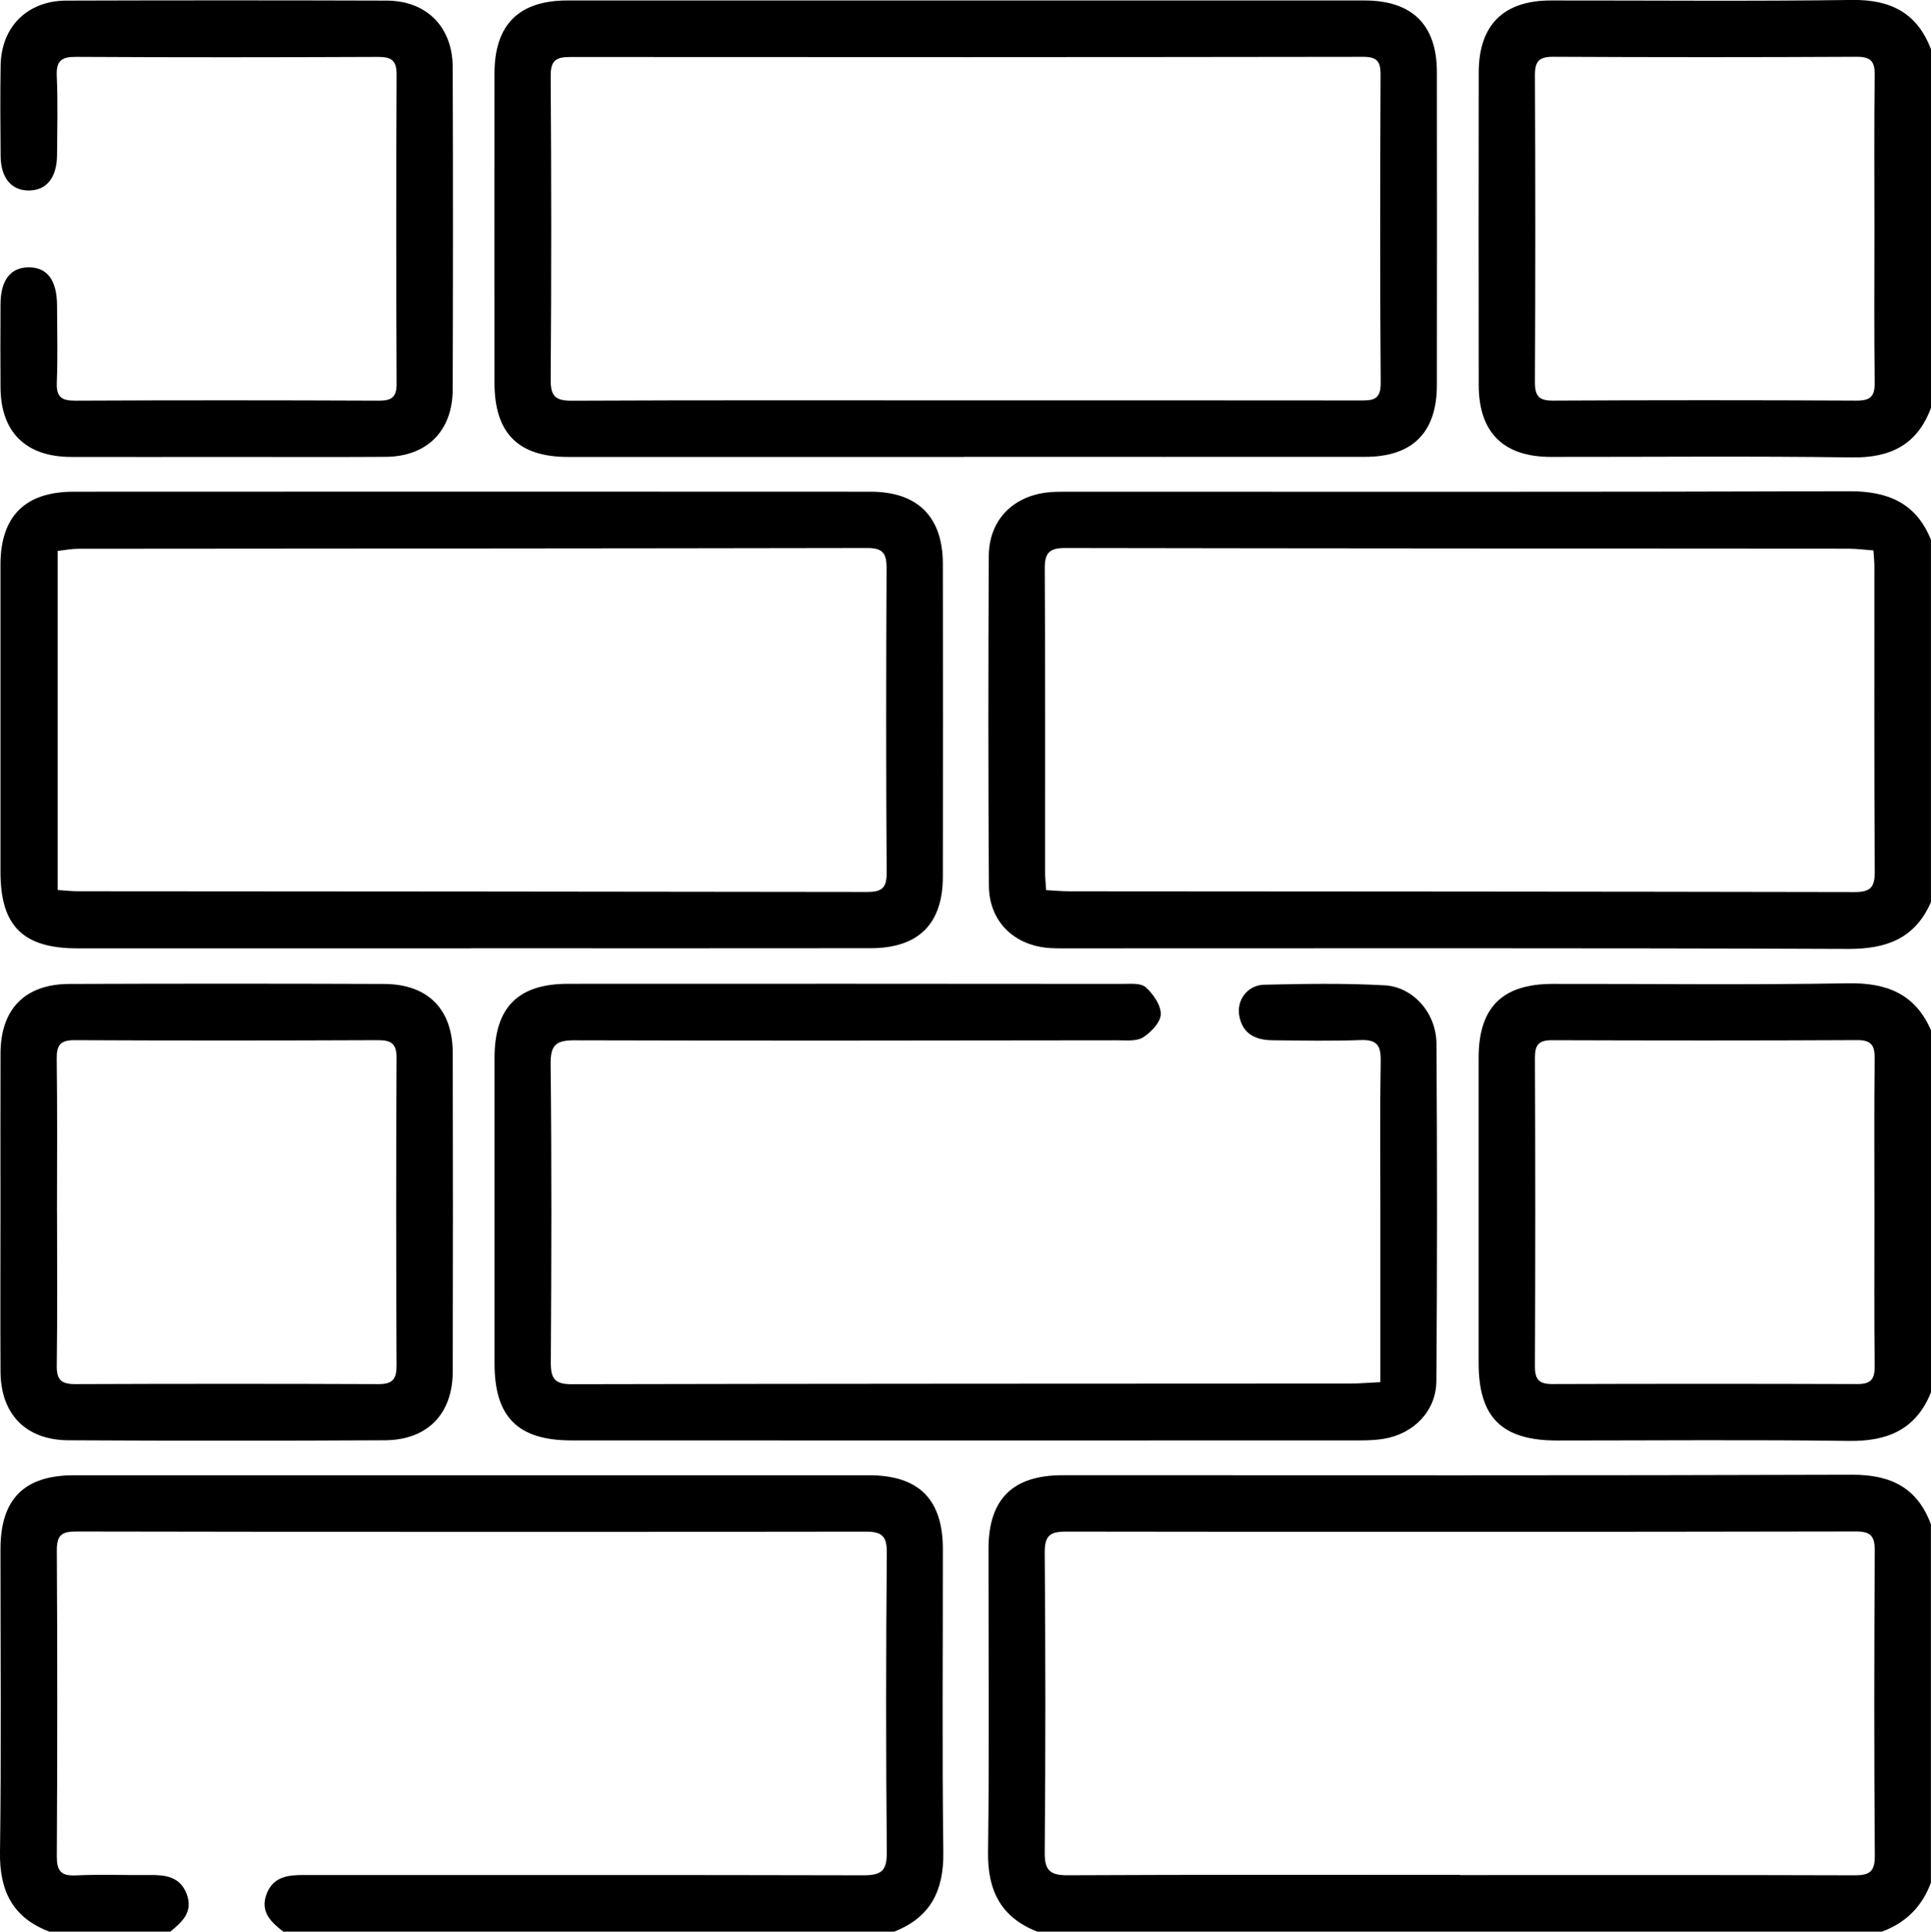
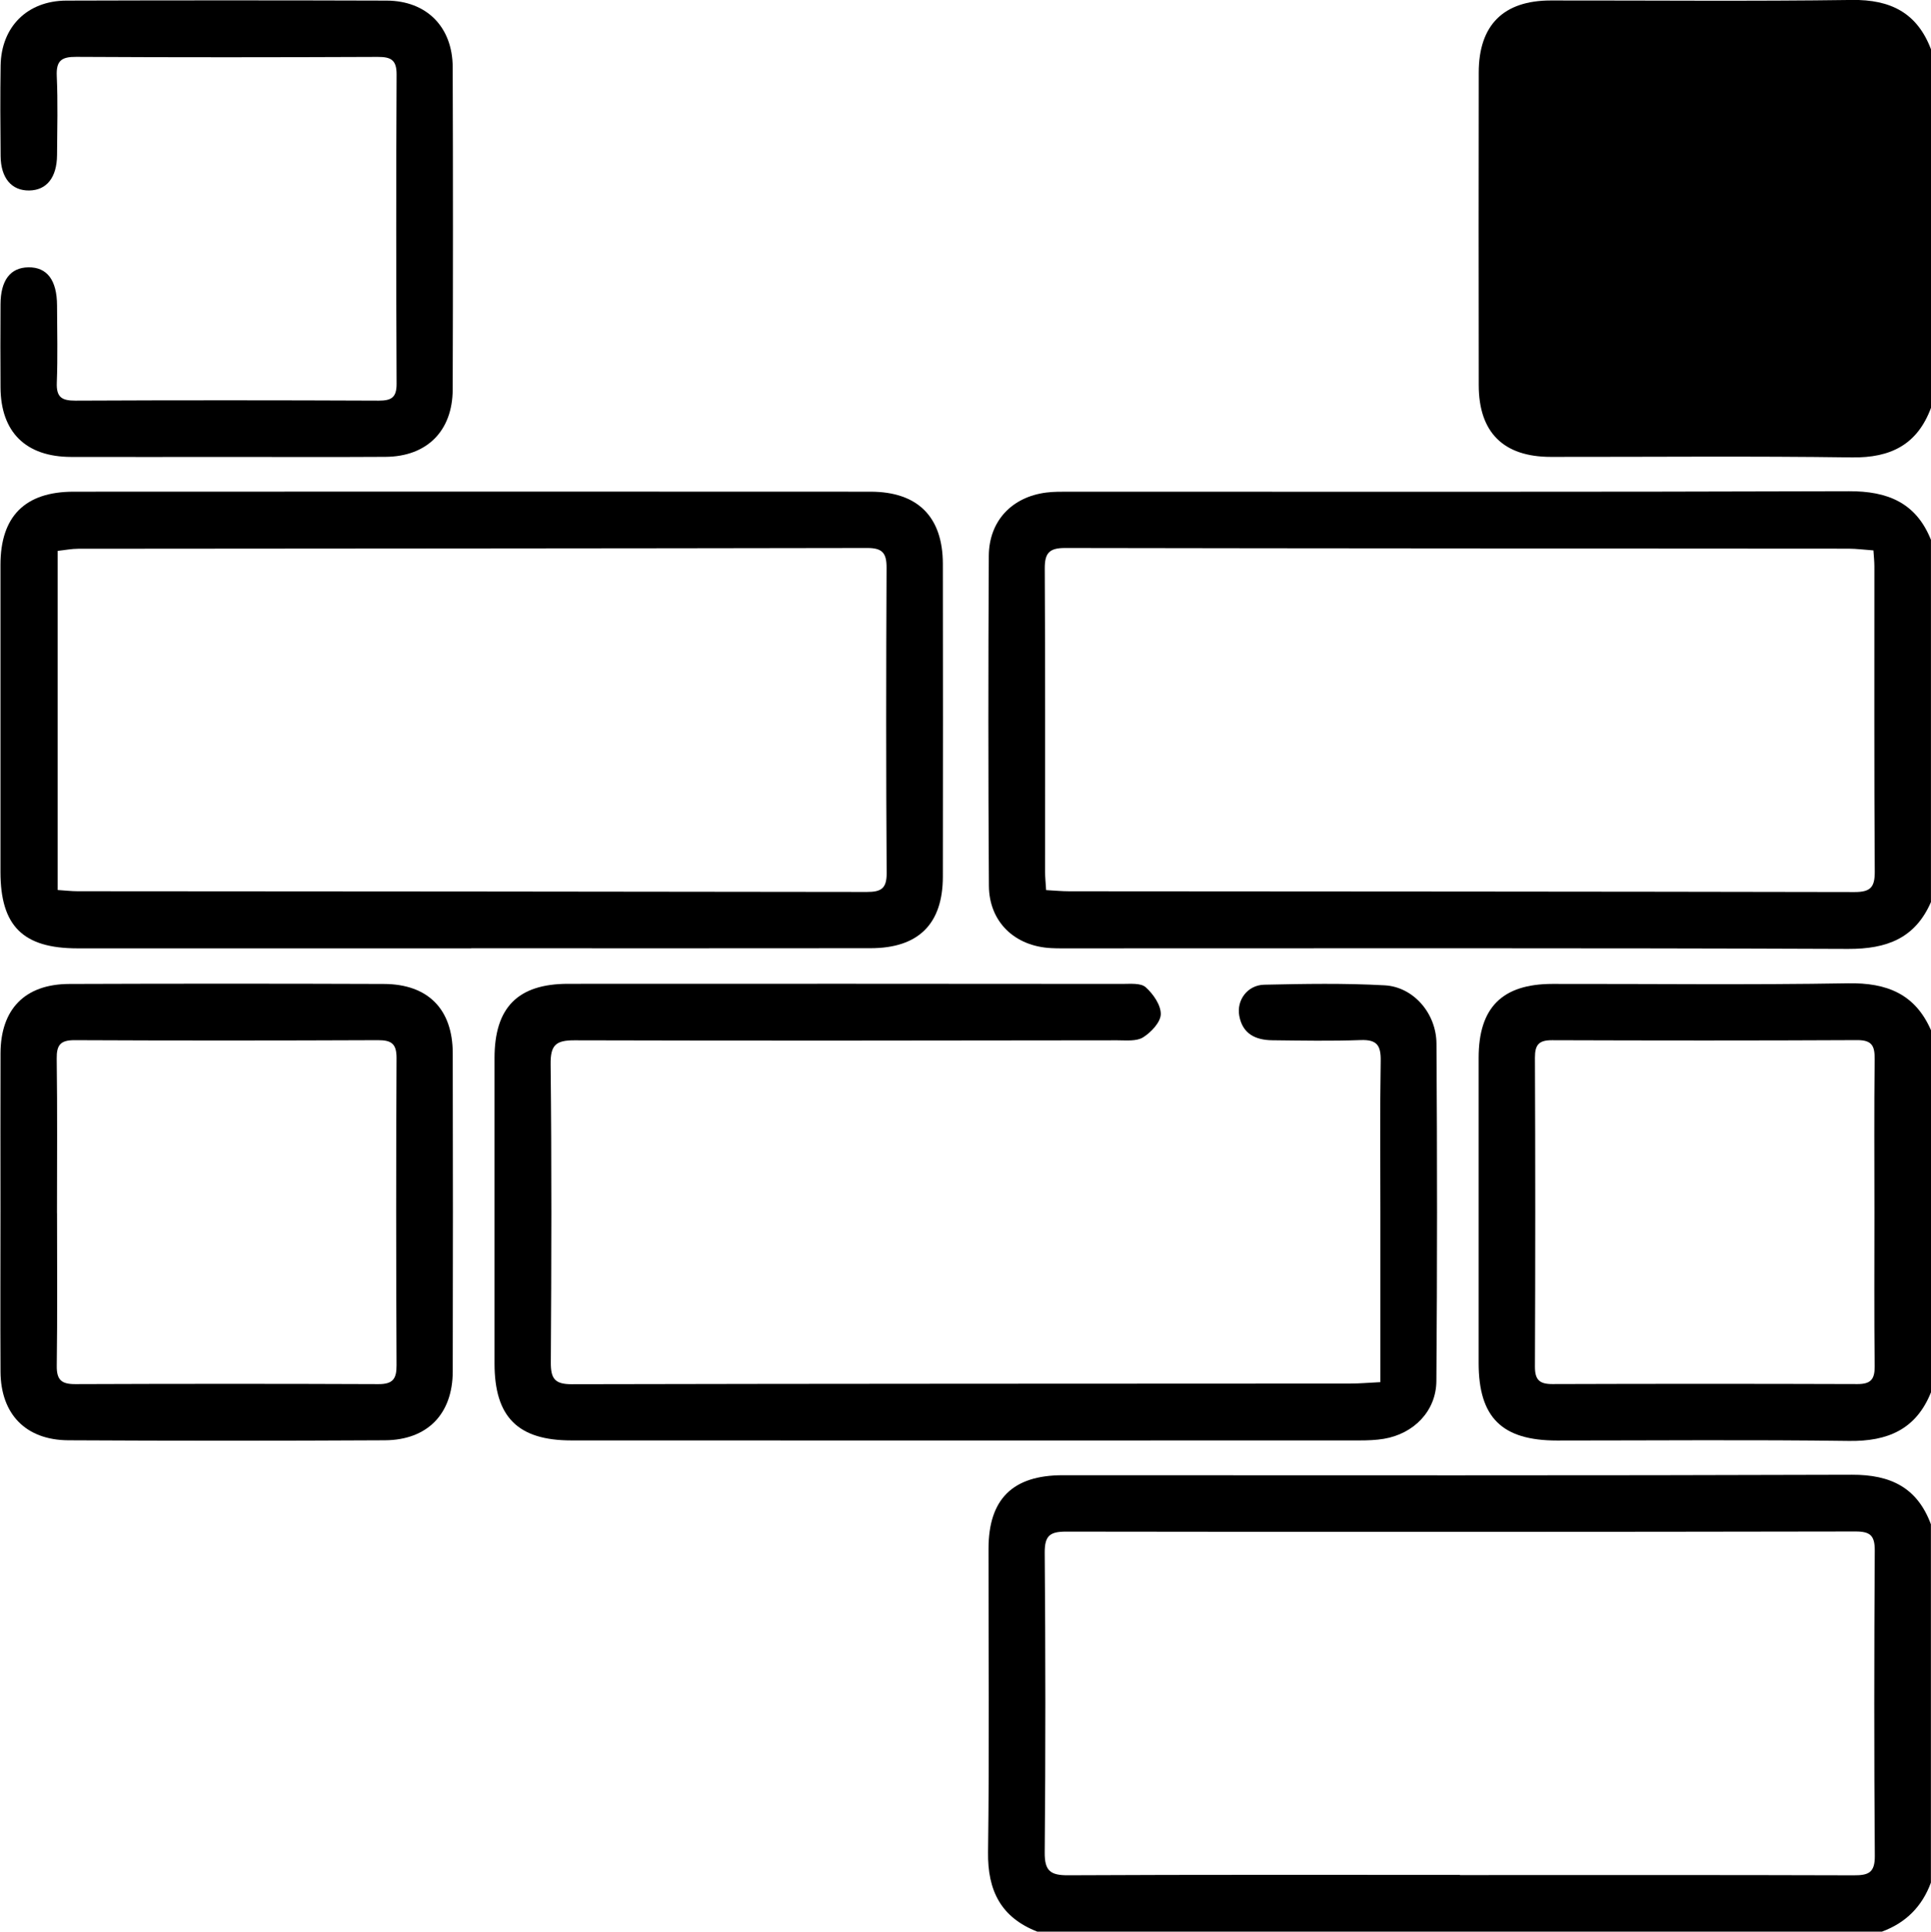
<svg xmlns="http://www.w3.org/2000/svg" id="_лой_1" viewBox="0 0 408.91 409">
  <path d="M219.67,409c-7.69-3-10.55-8.66-10.44-16.82,.29-21.41,.08-42.82,.1-64.24,0-10.52,5.11-15.58,15.7-15.58,55.71,0,111.43,.09,167.14-.1,8.19-.03,13.83,2.71,16.72,10.49v75.87c-1.86,5.06-5.32,8.52-10.38,10.38H219.67Zm89.49-12.02v.04c27.8,0,55.59-.04,83.39,.05,3.08,.01,4.49-.52,4.46-4.09-.16-21.55-.14-43.1-.01-64.65,.02-3.19-.94-4.06-4.08-4.06-55.72,.1-111.45,.11-167.17,.03-3.44,0-4.54,.87-4.52,4.46,.17,21.15,.19,42.3,0,63.45-.04,3.93,1.21,4.87,4.95,4.85,27.66-.14,55.32-.08,82.99-.08Z" />
  <path d="M408.91,190.98c-3.36,7.72-9.38,9.97-17.55,9.94-54.93-.22-109.86-.12-164.79-.12-1.33,0-2.66,.02-3.99-.05-7.69-.39-13.12-5.53-13.17-13.21-.15-23.28-.14-46.56-.02-69.84,.04-7.39,4.89-12.49,12.18-13.41,1.57-.2,3.18-.18,4.78-.18,55.06,0,110.13,.08,165.19-.1,8.18-.03,14.2,2.42,17.36,10.29v76.67Zm-187.37-2.51c1.75,.09,3.31,.25,4.86,.25,55.45,.04,110.9,.05,166.35,.16,3.33,0,4.27-1,4.25-4.31-.14-21.55-.07-43.09-.08-64.64,0-1.04-.12-2.08-.2-3.39-1.85-.13-3.56-.36-5.26-.37-55.32-.04-110.63-.04-165.95-.14-3.36,0-4.29,1.11-4.27,4.38,.12,21.41,.06,42.83,.07,64.24,0,1.16,.13,2.33,.22,3.82Z" />
-   <path d="M59.99,409c-2.61-2.03-4.96-4.21-3.54-7.97,1.39-3.66,4.49-4.03,7.87-4.02,39.5,.02,79-.04,118.5,.06,3.72,.01,5-.87,4.97-4.83-.2-21.15-.18-42.3,0-63.45,.03-3.56-1.03-4.49-4.49-4.48-55.73,.08-111.45,.07-167.18-.03-3.13,0-4.11,.84-4.09,4.05,.13,21.55,.12,43.1,0,64.65-.02,3.11,.81,4.27,4.05,4.11,5.18-.25,10.37-.02,15.56-.08,3.36-.04,6.47,.32,7.88,4,1.45,3.77-.93,5.93-3.47,8H10.48C2.73,406.08-.11,400.43,0,392.25c.29-21.4,.09-42.82,.1-64.22,0-10.62,5.01-15.66,15.58-15.66,56.1,0,112.2,0,168.3,0,10.58,0,15.67,5.06,15.68,15.6,.02,21.41-.18,42.82,.1,64.22,.11,8.17-2.75,13.82-10.44,16.82H59.99Z" />
-   <path d="M408.91,86.35c-2.89,7.78-8.52,10.61-16.71,10.5-21.26-.3-42.53-.09-63.79-.11-10.05,0-15.26-5.19-15.27-15.19-.03-22.07-.03-44.13,0-66.2,.01-10.03,5.22-15.24,15.24-15.25,21.26-.02,42.53,.19,63.79-.11,8.18-.11,13.82,2.73,16.75,10.48V86.35Zm-11.98-37.72c0-10.91-.09-21.81,.06-32.72,.04-2.94-.85-3.91-3.84-3.89-21.41,.11-42.82,.11-64.23,0-2.97-.01-3.89,.92-3.88,3.88,.1,21.68,.1,43.36,0,65.04-.01,2.95,.88,3.9,3.86,3.88,21.41-.11,42.82-.11,64.23,0,2.97,.01,3.9-.9,3.86-3.87-.15-10.77-.06-21.55-.06-32.32Z" />
+   <path d="M408.91,86.35c-2.89,7.78-8.52,10.61-16.71,10.5-21.26-.3-42.53-.09-63.79-.11-10.05,0-15.26-5.19-15.27-15.19-.03-22.07-.03-44.13,0-66.2,.01-10.03,5.22-15.24,15.24-15.25,21.26-.02,42.53,.19,63.79-.11,8.18-.11,13.82,2.73,16.75,10.48V86.35Zm-11.98-37.72Z" />
  <path d="M408.91,294.8c-3.16,7.87-9.17,10.41-17.36,10.3-20.61-.28-41.22-.09-61.83-.09-11.67,0-16.59-4.87-16.6-16.39,0-21.55-.01-43.09,0-64.64,0-10.64,4.97-15.63,15.61-15.65,20.88-.03,41.76,.23,62.63-.13,8.18-.14,14.18,2.23,17.55,9.94v76.67Zm-11.98-38.21c0-10.77-.08-21.54,.05-32.31,.03-2.79-.54-4.06-3.69-4.05-21.53,.11-43.07,.09-64.61,.02-2.77-.01-3.65,.92-3.64,3.7,.09,21.81,.09,43.61,0,65.42-.01,2.81,.98,3.7,3.71,3.69,21.54-.07,43.07-.07,64.61,0,2.81,0,3.65-1.03,3.62-3.76-.12-10.9-.05-21.81-.05-32.71Z" />
-   <path d="M204.07,96.75c-27.93,0-55.86,0-83.8,0-10.56,0-15.56-5.06-15.56-15.71-.01-21.82-.02-43.64,0-65.46,0-10.33,5.13-15.47,15.43-15.48,56.26,0,112.53,0,168.79,0,10.11,0,15.34,5.15,15.35,15.14,.03,22.08,.02,44.17,0,66.25,0,10.08-5.15,15.24-15.21,15.24-28.33,.02-56.66,0-84.99,0Zm.44-11.98c27.8,0,55.59-.01,83.39,.02,2.61,0,4.51,.05,4.48-3.64-.16-21.82-.12-43.63-.03-65.45,.01-2.78-.88-3.67-3.67-3.67-55.99,.08-111.98,.09-167.97,.04-3.05,0-4.12,.79-4.1,4.05,.15,21.42,.16,42.83,0,64.25-.03,3.55,1.03,4.49,4.52,4.47,27.8-.13,55.59-.07,83.39-.07Z" />
  <path d="M99.78,200.8c-27.79,0-55.59,0-83.38,0-11.53,0-16.29-4.73-16.3-16.15,0-21.68-.01-43.36,0-65.05,0-10.26,5.18-15.48,15.47-15.49,56.25-.03,112.51-.03,168.76,0,10.02,0,15.31,5.33,15.33,15.26,.03,22.08,.03,44.16,0,66.24-.01,10.03-5.16,15.15-15.3,15.16-28.19,.04-56.39,.01-84.58,.01Zm-87.56-12.35c1.62,.1,2.92,.26,4.21,.26,55.72,.04,111.43,.06,167.14,.15,2.97,0,4.21-.67,4.19-3.99-.14-21.55-.12-43.09-.02-64.64,.02-3.06-.83-4.2-4.03-4.2-55.72,.1-111.43,.11-167.15,.16-1.41,0-2.83,.29-4.35,.45v71.81Z" />
  <path d="M292.31,292.65c0-12.44,0-24.28,0-36.11,0-10.65-.11-21.3,.07-31.94,.05-3.24-.8-4.5-4.21-4.38-6.25,.23-12.51,.11-18.76,.04-3.52-.04-6.28-1.33-6.98-5.18-.6-3.29,1.71-6.5,5.28-6.58,8.51-.19,17.04-.34,25.53,.13,6.06,.34,10.9,5.9,10.95,12.32,.16,23.82,.17,47.65-.02,71.47-.05,6.37-4.8,11.17-11.13,12.23-1.69,.28-3.44,.34-5.16,.34-55.62,.02-111.24,.02-166.86,0-11.36,0-16.3-4.95-16.3-16.29,0-21.56,0-43.12,0-64.68,0-10.69,4.93-15.7,15.56-15.71,39.12-.02,78.24-.02,117.36,.02,1.7,0,3.94-.23,4.98,.71,1.59,1.42,3.23,3.78,3.19,5.71-.04,1.7-2.05,3.83-3.74,4.89-1.4,.88-3.6,.63-5.45,.63-38.32,.05-76.64,.11-114.96,0-4-.01-5.11,1.03-5.06,5.11,.23,21.03,.17,42.06,.04,63.08-.02,3.4,.8,4.64,4.42,4.63,54.95-.12,109.91-.11,164.86-.14,1.97,0,3.94-.18,6.39-.3Z" />
  <path d="M.1,256.5c0-11.17-.03-22.34,.01-33.51,.04-9.35,5.19-14.62,14.56-14.65,22.2-.08,44.41-.08,66.61,0,9.35,.03,14.57,5.33,14.59,14.64,.05,22.47,.05,44.95,0,67.42-.02,8.99-5.36,14.51-14.38,14.56-22.34,.12-44.67,.12-67.01,0-9.04-.05-14.33-5.55-14.37-14.55-.06-11.3-.01-22.61-.01-33.91Zm11.98,.38c0,10.77,.09,21.54-.06,32.31-.04,3.02,1.03,3.89,3.92,3.88,21.4-.08,42.8-.09,64.21,0,3.02,.01,3.84-1.09,3.82-3.99-.1-21.67-.11-43.35,0-65.02,.02-3.06-1.06-3.83-3.94-3.82-21.4,.09-42.8,.1-64.21,0-3.02-.01-3.85,1.01-3.81,3.93,.15,10.9,.06,21.81,.06,32.71Z" />
  <path d="M48.15,96.75c-11.04,0-22.08,.03-33.12,0-9.58-.03-14.87-5.26-14.92-14.73-.04-5.85-.03-11.71,0-17.56,.02-5.11,2.07-7.8,5.89-7.86,3.96-.06,6.06,2.71,6.08,8.07,.02,5.45,.16,10.92-.05,16.36-.12,3.07,1.05,3.81,3.93,3.8,21.41-.1,42.83-.09,64.25,0,2.67,0,3.78-.66,3.77-3.56-.1-21.82-.11-43.64,0-65.46,.02-3.11-1.16-3.77-3.99-3.76-21.28,.09-42.56,.11-63.85-.01-3.1-.02-4.26,.79-4.12,4.04,.25,5.58,.1,11.17,.06,16.76-.04,4.74-2.19,7.43-5.88,7.49-3.74,.06-6.03-2.62-6.07-7.29-.06-6.39-.1-12.77,0-19.16C.26,5.68,5.79,.16,14.04,.13c22.61-.07,45.22-.07,67.84,0,8.45,.03,13.95,5.57,13.98,14.09,.08,22.75,.07,45.5,0,68.25-.03,8.79-5.47,14.2-14.2,14.26-11.17,.07-22.35,.02-33.52,.02Z" />
</svg>